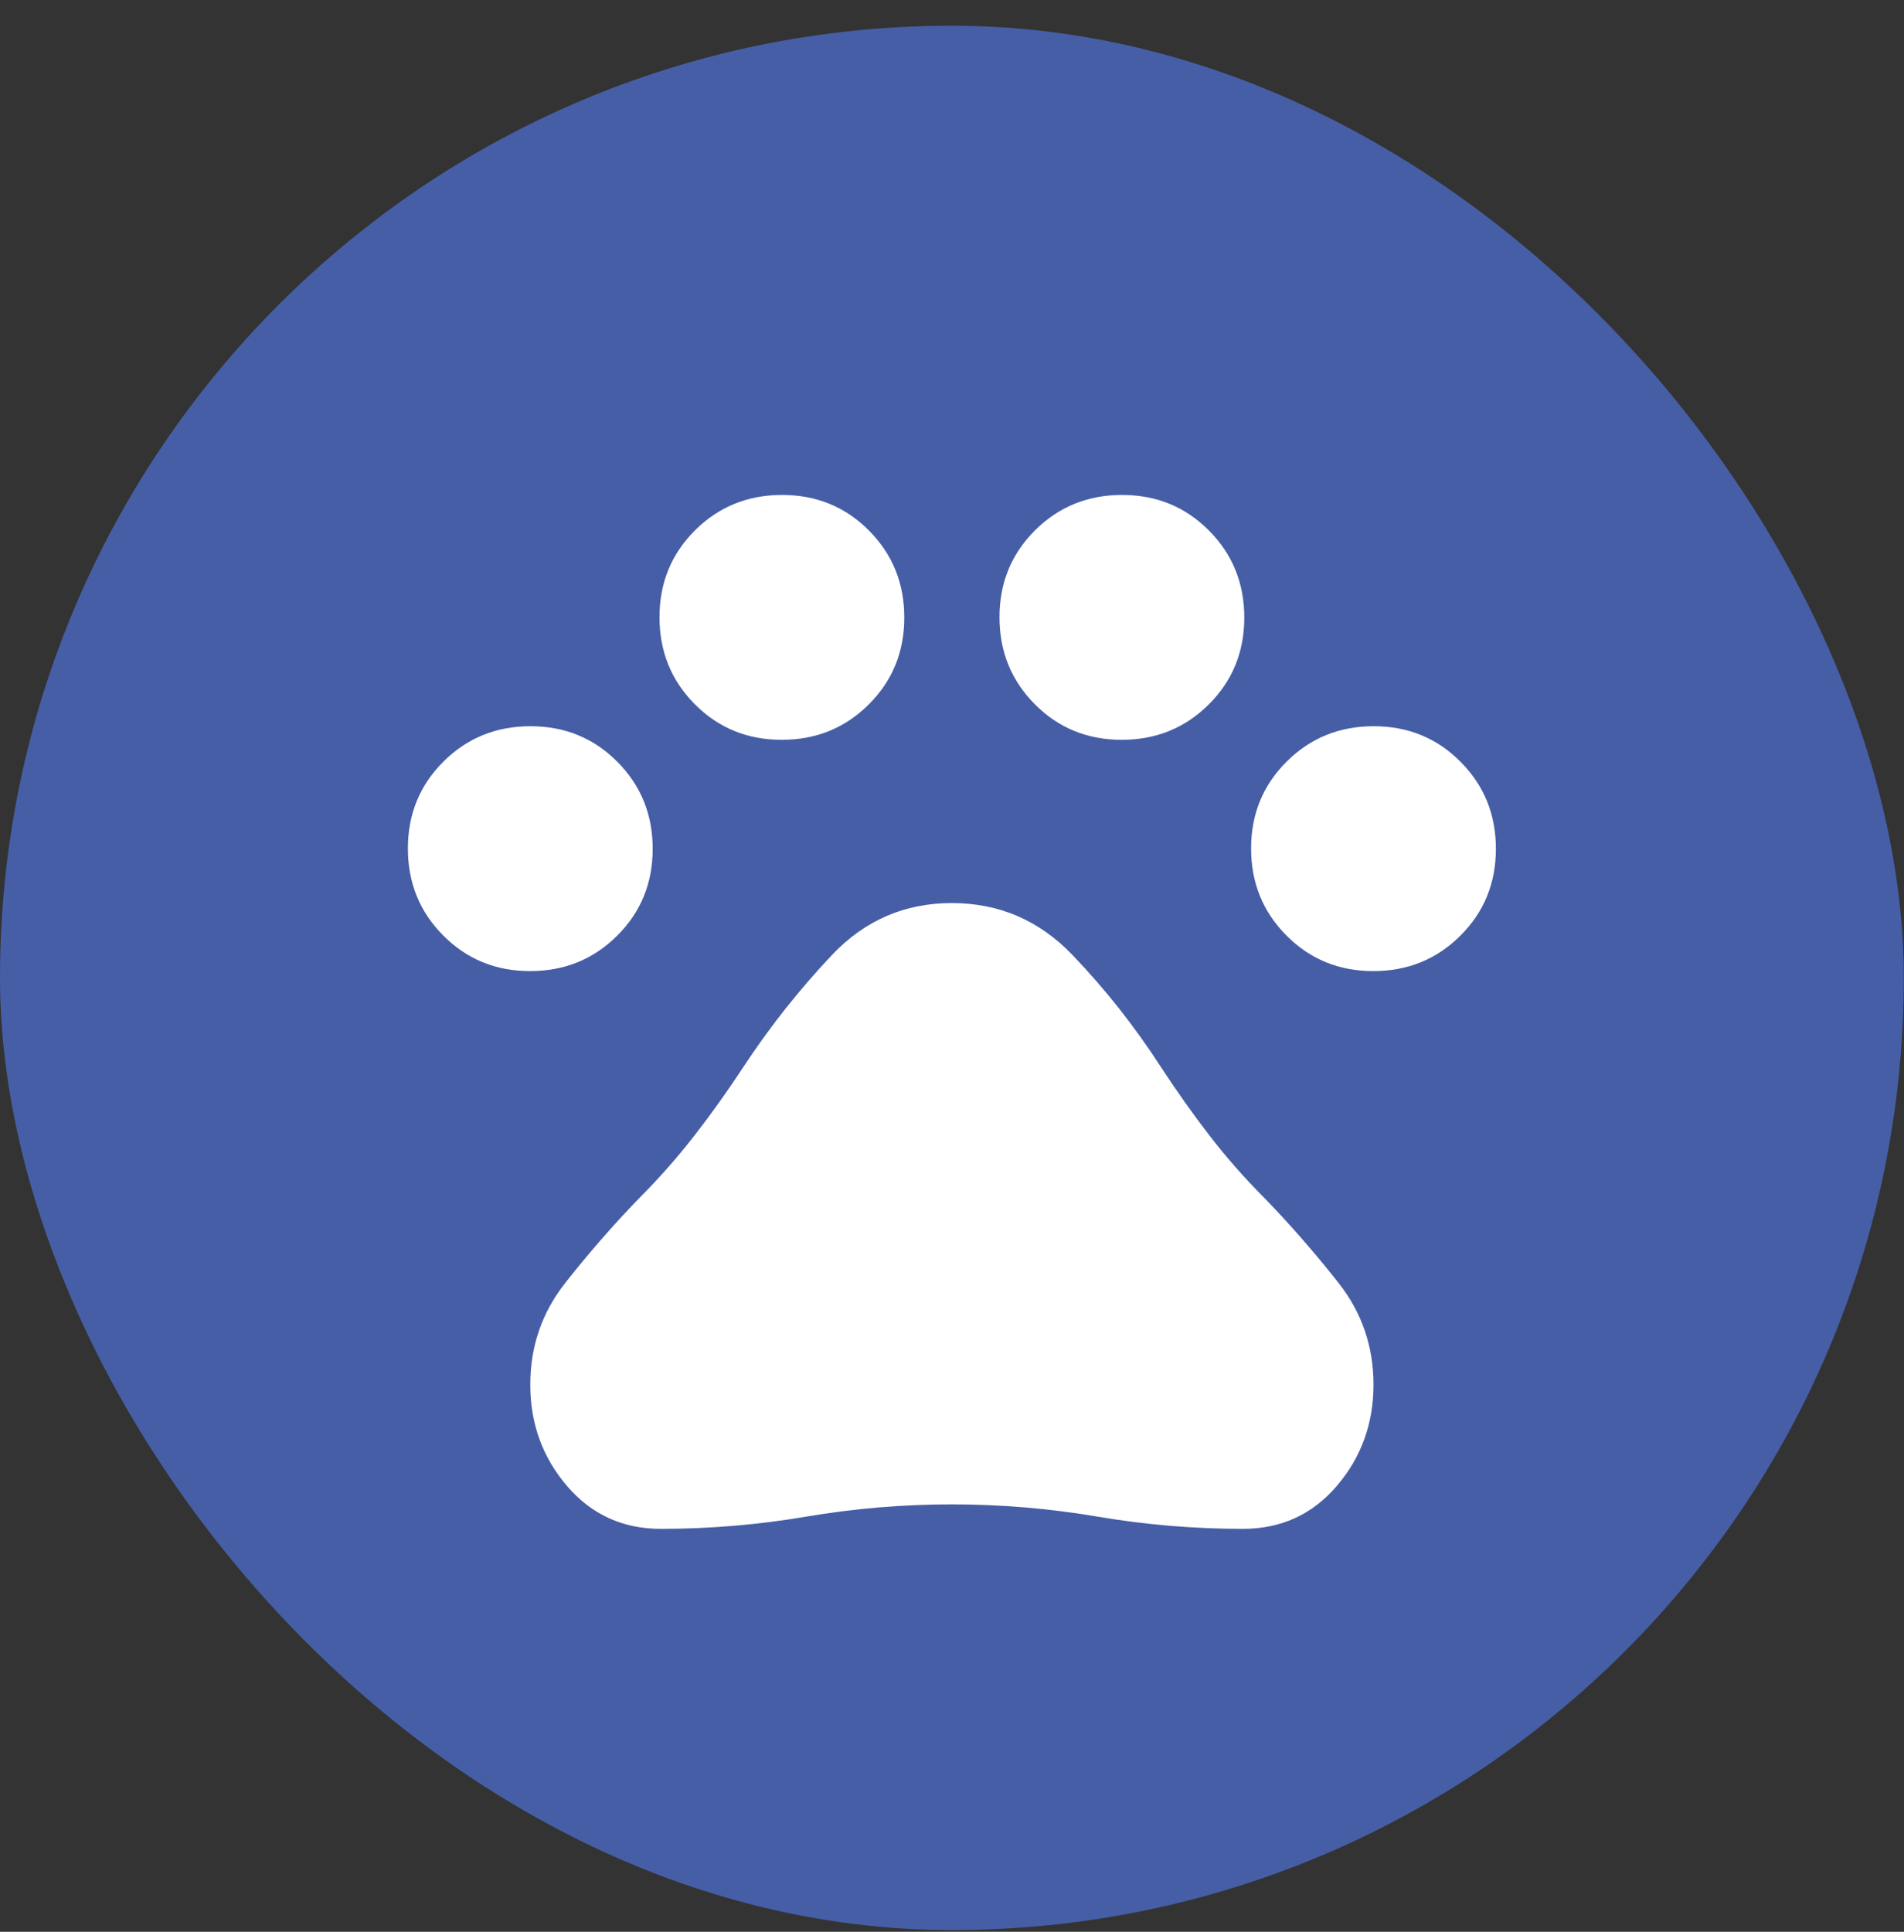
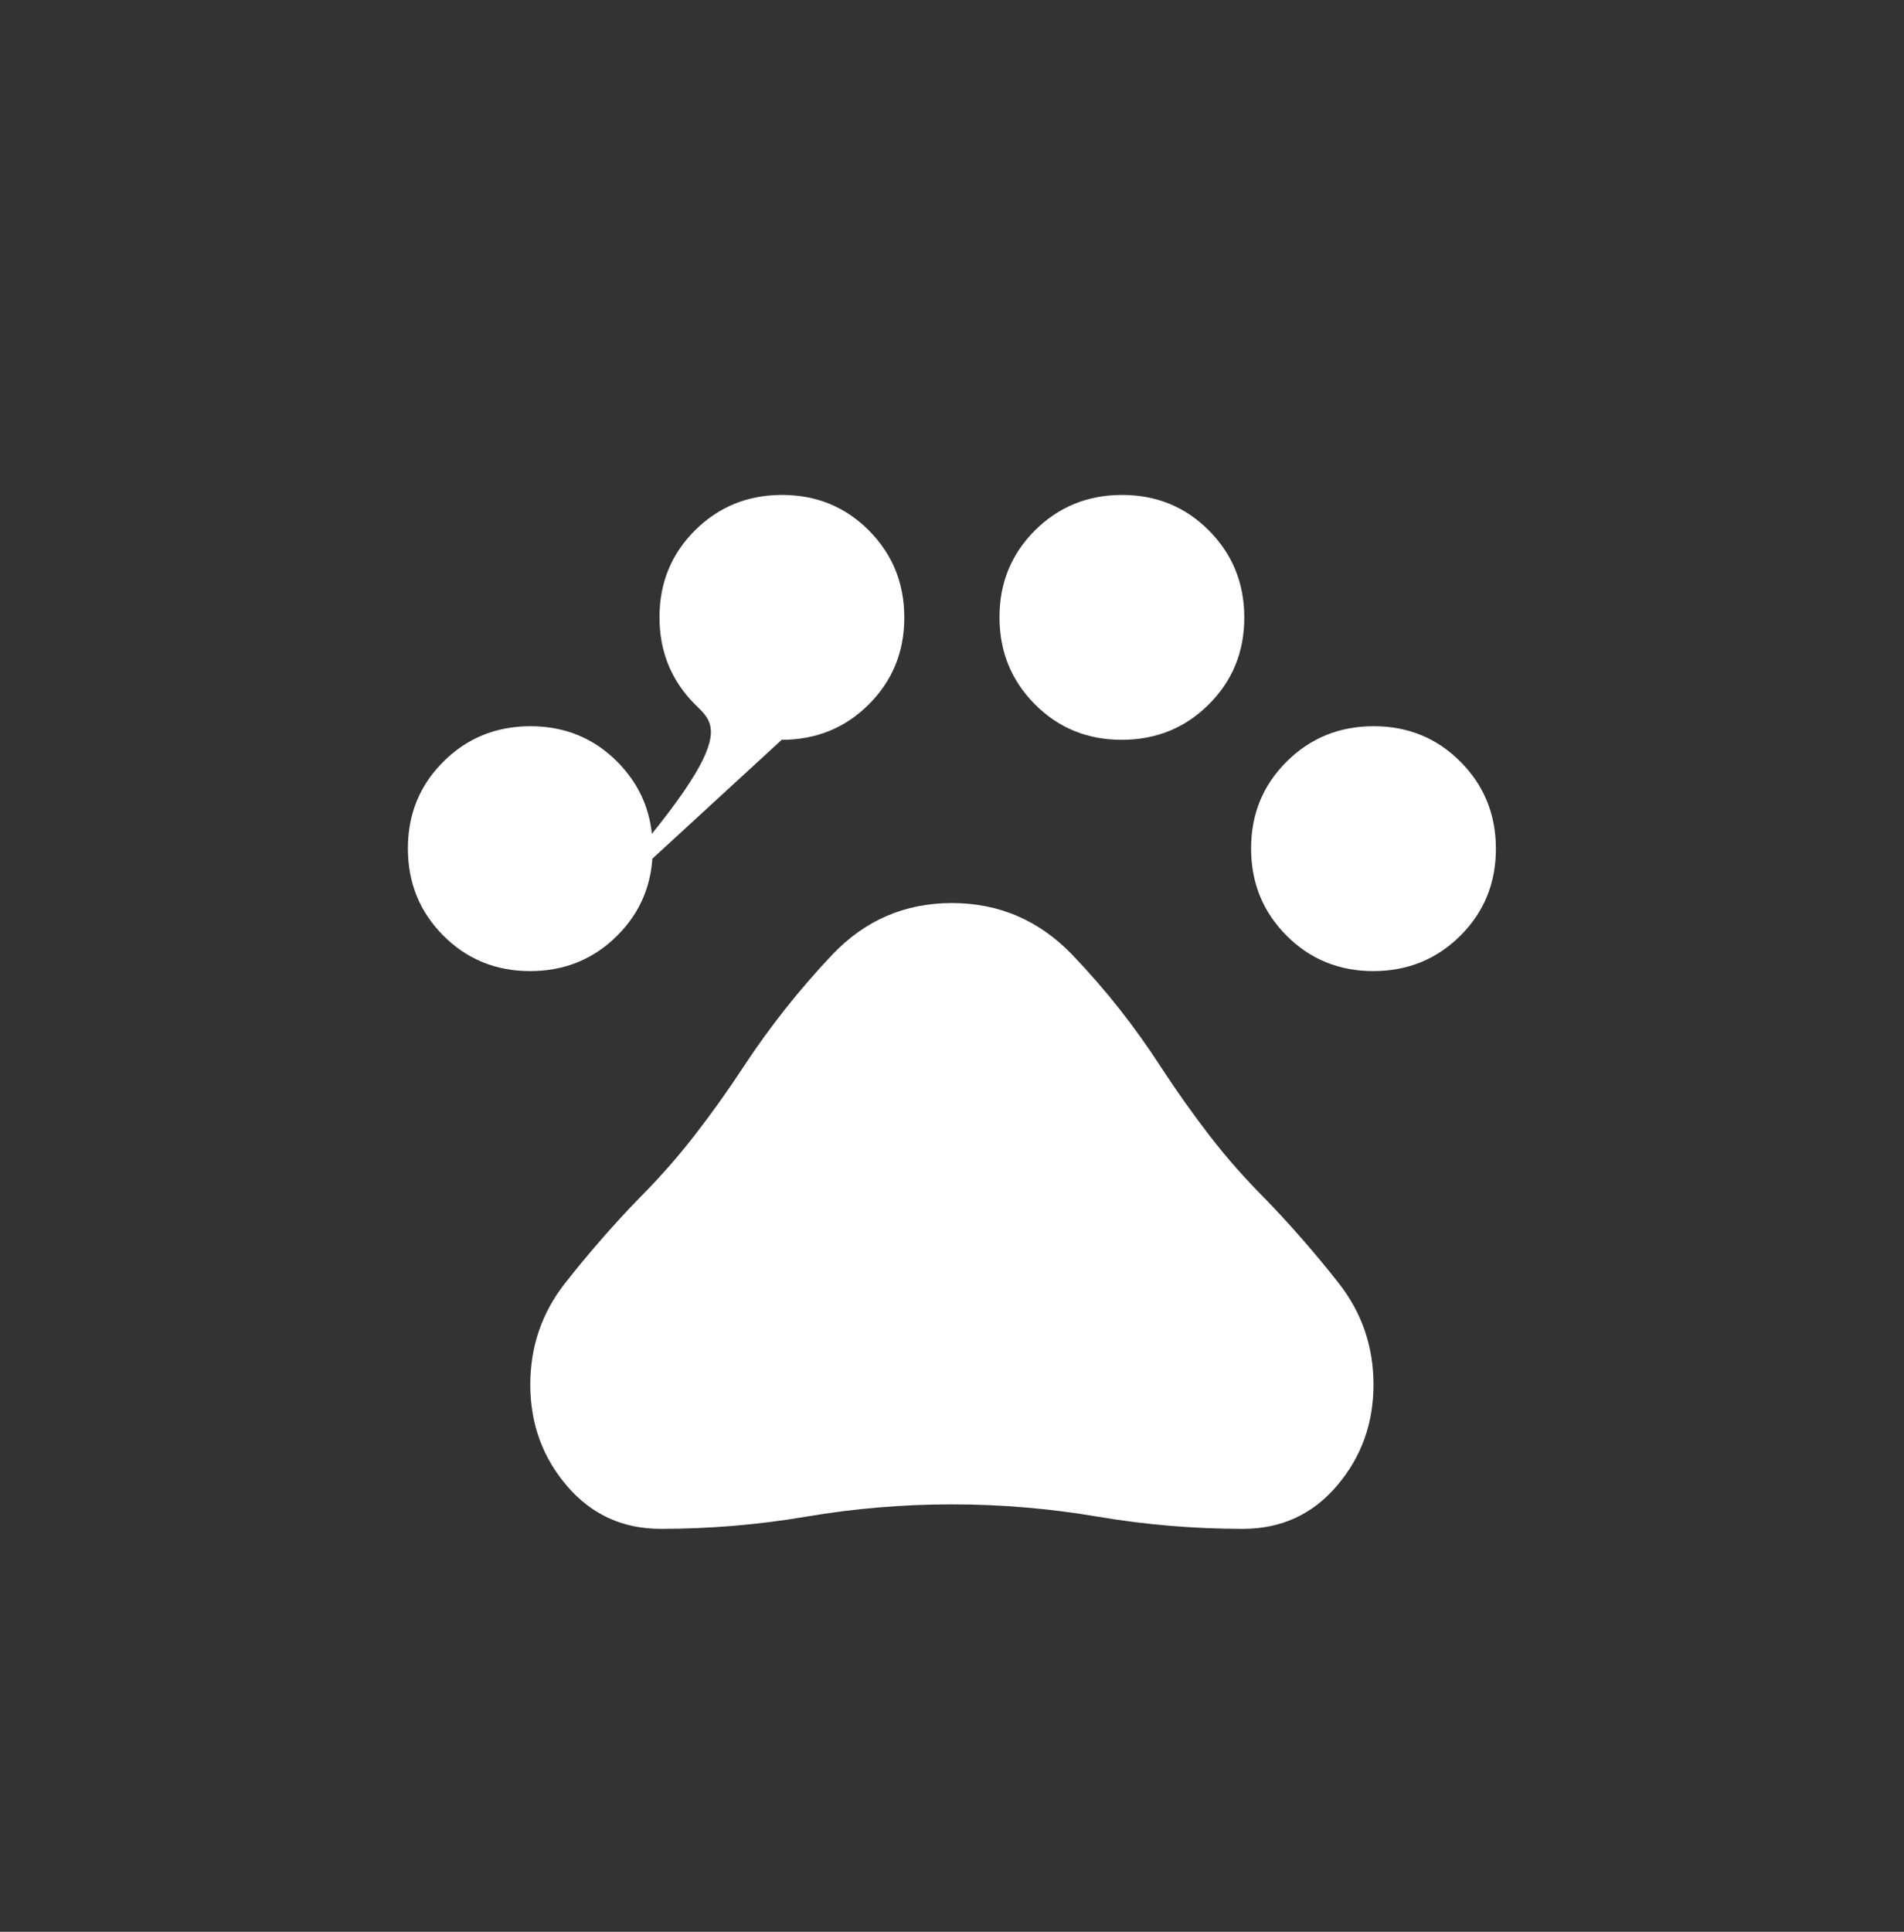
<svg xmlns="http://www.w3.org/2000/svg" width="70" height="71" viewBox="0 0 70 71" fill="none">
  <rect x="0" y="0" width="70" height="71" fill="#333333" stroke="none" />
-   <rect y="0.945" width="69.992" height="69.992" rx="34.996" fill="#465EA6" />
-   <path d="M19.489 35.691C18.227 35.691 17.163 35.256 16.296 34.384C15.429 33.513 14.996 32.446 14.996 31.184C14.996 29.922 15.432 28.858 16.303 27.991C17.174 27.125 18.241 26.691 19.503 26.691C20.765 26.691 21.829 27.127 22.696 27.998C23.563 28.87 23.996 29.936 23.996 31.198C23.996 32.46 23.56 33.525 22.689 34.391C21.818 35.258 20.751 35.691 19.489 35.691ZM28.739 27.191C27.477 27.191 26.413 26.756 25.546 25.884C24.679 25.013 24.246 23.946 24.246 22.684C24.246 21.422 24.682 20.358 25.553 19.491C26.424 18.625 27.491 18.191 28.753 18.191C30.015 18.191 31.079 18.627 31.946 19.498C32.813 20.37 33.246 21.436 33.246 22.698C33.246 23.96 32.81 25.025 31.939 25.891C31.068 26.758 30.001 27.191 28.739 27.191ZM41.239 27.191C39.977 27.191 38.913 26.756 38.046 25.884C37.179 25.013 36.746 23.946 36.746 22.684C36.746 21.422 37.182 20.358 38.053 19.491C38.925 18.625 39.991 18.191 41.253 18.191C42.515 18.191 43.579 18.627 44.446 19.498C45.313 20.37 45.746 21.436 45.746 22.698C45.746 23.96 45.31 25.025 44.439 25.891C43.568 26.758 42.501 27.191 41.239 27.191ZM50.489 35.691C49.227 35.691 48.163 35.256 47.296 34.384C46.429 33.513 45.996 32.446 45.996 31.184C45.996 29.922 46.432 28.858 47.303 27.991C48.175 27.125 49.241 26.691 50.503 26.691C51.765 26.691 52.829 27.127 53.696 27.998C54.563 28.87 54.996 29.936 54.996 31.198C54.996 32.46 54.56 33.525 53.689 34.391C52.818 35.258 51.751 35.691 50.489 35.691ZM24.296 56.191C22.896 56.191 21.746 55.666 20.846 54.615C19.946 53.564 19.496 52.323 19.496 50.891C19.496 49.491 19.921 48.25 20.771 47.166C21.621 46.083 22.529 45.041 23.496 44.041C24.229 43.308 24.913 42.533 25.546 41.716C26.179 40.9 26.779 40.058 27.346 39.191C28.313 37.725 29.396 36.358 30.596 35.091C31.796 33.825 33.263 33.191 34.996 33.191C36.729 33.191 38.204 33.825 39.421 35.091C40.638 36.358 41.729 37.741 42.696 39.241C43.263 40.108 43.854 40.941 44.471 41.741C45.088 42.541 45.763 43.308 46.496 44.041C47.463 45.041 48.371 46.083 49.221 47.166C50.071 48.25 50.496 49.491 50.496 50.891C50.496 52.323 50.046 53.564 49.146 54.615C48.246 55.666 47.096 56.191 45.696 56.191C43.896 56.191 42.113 56.041 40.346 55.741C38.579 55.441 36.796 55.291 34.996 55.291C33.196 55.291 31.413 55.441 29.646 55.741C27.879 56.041 26.096 56.191 24.296 56.191Z" fill="white" />
+   <path d="M19.489 35.691C18.227 35.691 17.163 35.256 16.296 34.384C15.429 33.513 14.996 32.446 14.996 31.184C14.996 29.922 15.432 28.858 16.303 27.991C17.174 27.125 18.241 26.691 19.503 26.691C20.765 26.691 21.829 27.127 22.696 27.998C23.563 28.87 23.996 29.936 23.996 31.198C23.996 32.46 23.56 33.525 22.689 34.391C21.818 35.258 20.751 35.691 19.489 35.691ZC27.477 27.191 26.413 26.756 25.546 25.884C24.679 25.013 24.246 23.946 24.246 22.684C24.246 21.422 24.682 20.358 25.553 19.491C26.424 18.625 27.491 18.191 28.753 18.191C30.015 18.191 31.079 18.627 31.946 19.498C32.813 20.37 33.246 21.436 33.246 22.698C33.246 23.96 32.81 25.025 31.939 25.891C31.068 26.758 30.001 27.191 28.739 27.191ZM41.239 27.191C39.977 27.191 38.913 26.756 38.046 25.884C37.179 25.013 36.746 23.946 36.746 22.684C36.746 21.422 37.182 20.358 38.053 19.491C38.925 18.625 39.991 18.191 41.253 18.191C42.515 18.191 43.579 18.627 44.446 19.498C45.313 20.37 45.746 21.436 45.746 22.698C45.746 23.96 45.31 25.025 44.439 25.891C43.568 26.758 42.501 27.191 41.239 27.191ZM50.489 35.691C49.227 35.691 48.163 35.256 47.296 34.384C46.429 33.513 45.996 32.446 45.996 31.184C45.996 29.922 46.432 28.858 47.303 27.991C48.175 27.125 49.241 26.691 50.503 26.691C51.765 26.691 52.829 27.127 53.696 27.998C54.563 28.87 54.996 29.936 54.996 31.198C54.996 32.46 54.56 33.525 53.689 34.391C52.818 35.258 51.751 35.691 50.489 35.691ZM24.296 56.191C22.896 56.191 21.746 55.666 20.846 54.615C19.946 53.564 19.496 52.323 19.496 50.891C19.496 49.491 19.921 48.25 20.771 47.166C21.621 46.083 22.529 45.041 23.496 44.041C24.229 43.308 24.913 42.533 25.546 41.716C26.179 40.9 26.779 40.058 27.346 39.191C28.313 37.725 29.396 36.358 30.596 35.091C31.796 33.825 33.263 33.191 34.996 33.191C36.729 33.191 38.204 33.825 39.421 35.091C40.638 36.358 41.729 37.741 42.696 39.241C43.263 40.108 43.854 40.941 44.471 41.741C45.088 42.541 45.763 43.308 46.496 44.041C47.463 45.041 48.371 46.083 49.221 47.166C50.071 48.25 50.496 49.491 50.496 50.891C50.496 52.323 50.046 53.564 49.146 54.615C48.246 55.666 47.096 56.191 45.696 56.191C43.896 56.191 42.113 56.041 40.346 55.741C38.579 55.441 36.796 55.291 34.996 55.291C33.196 55.291 31.413 55.441 29.646 55.741C27.879 56.041 26.096 56.191 24.296 56.191Z" fill="white" />
</svg>